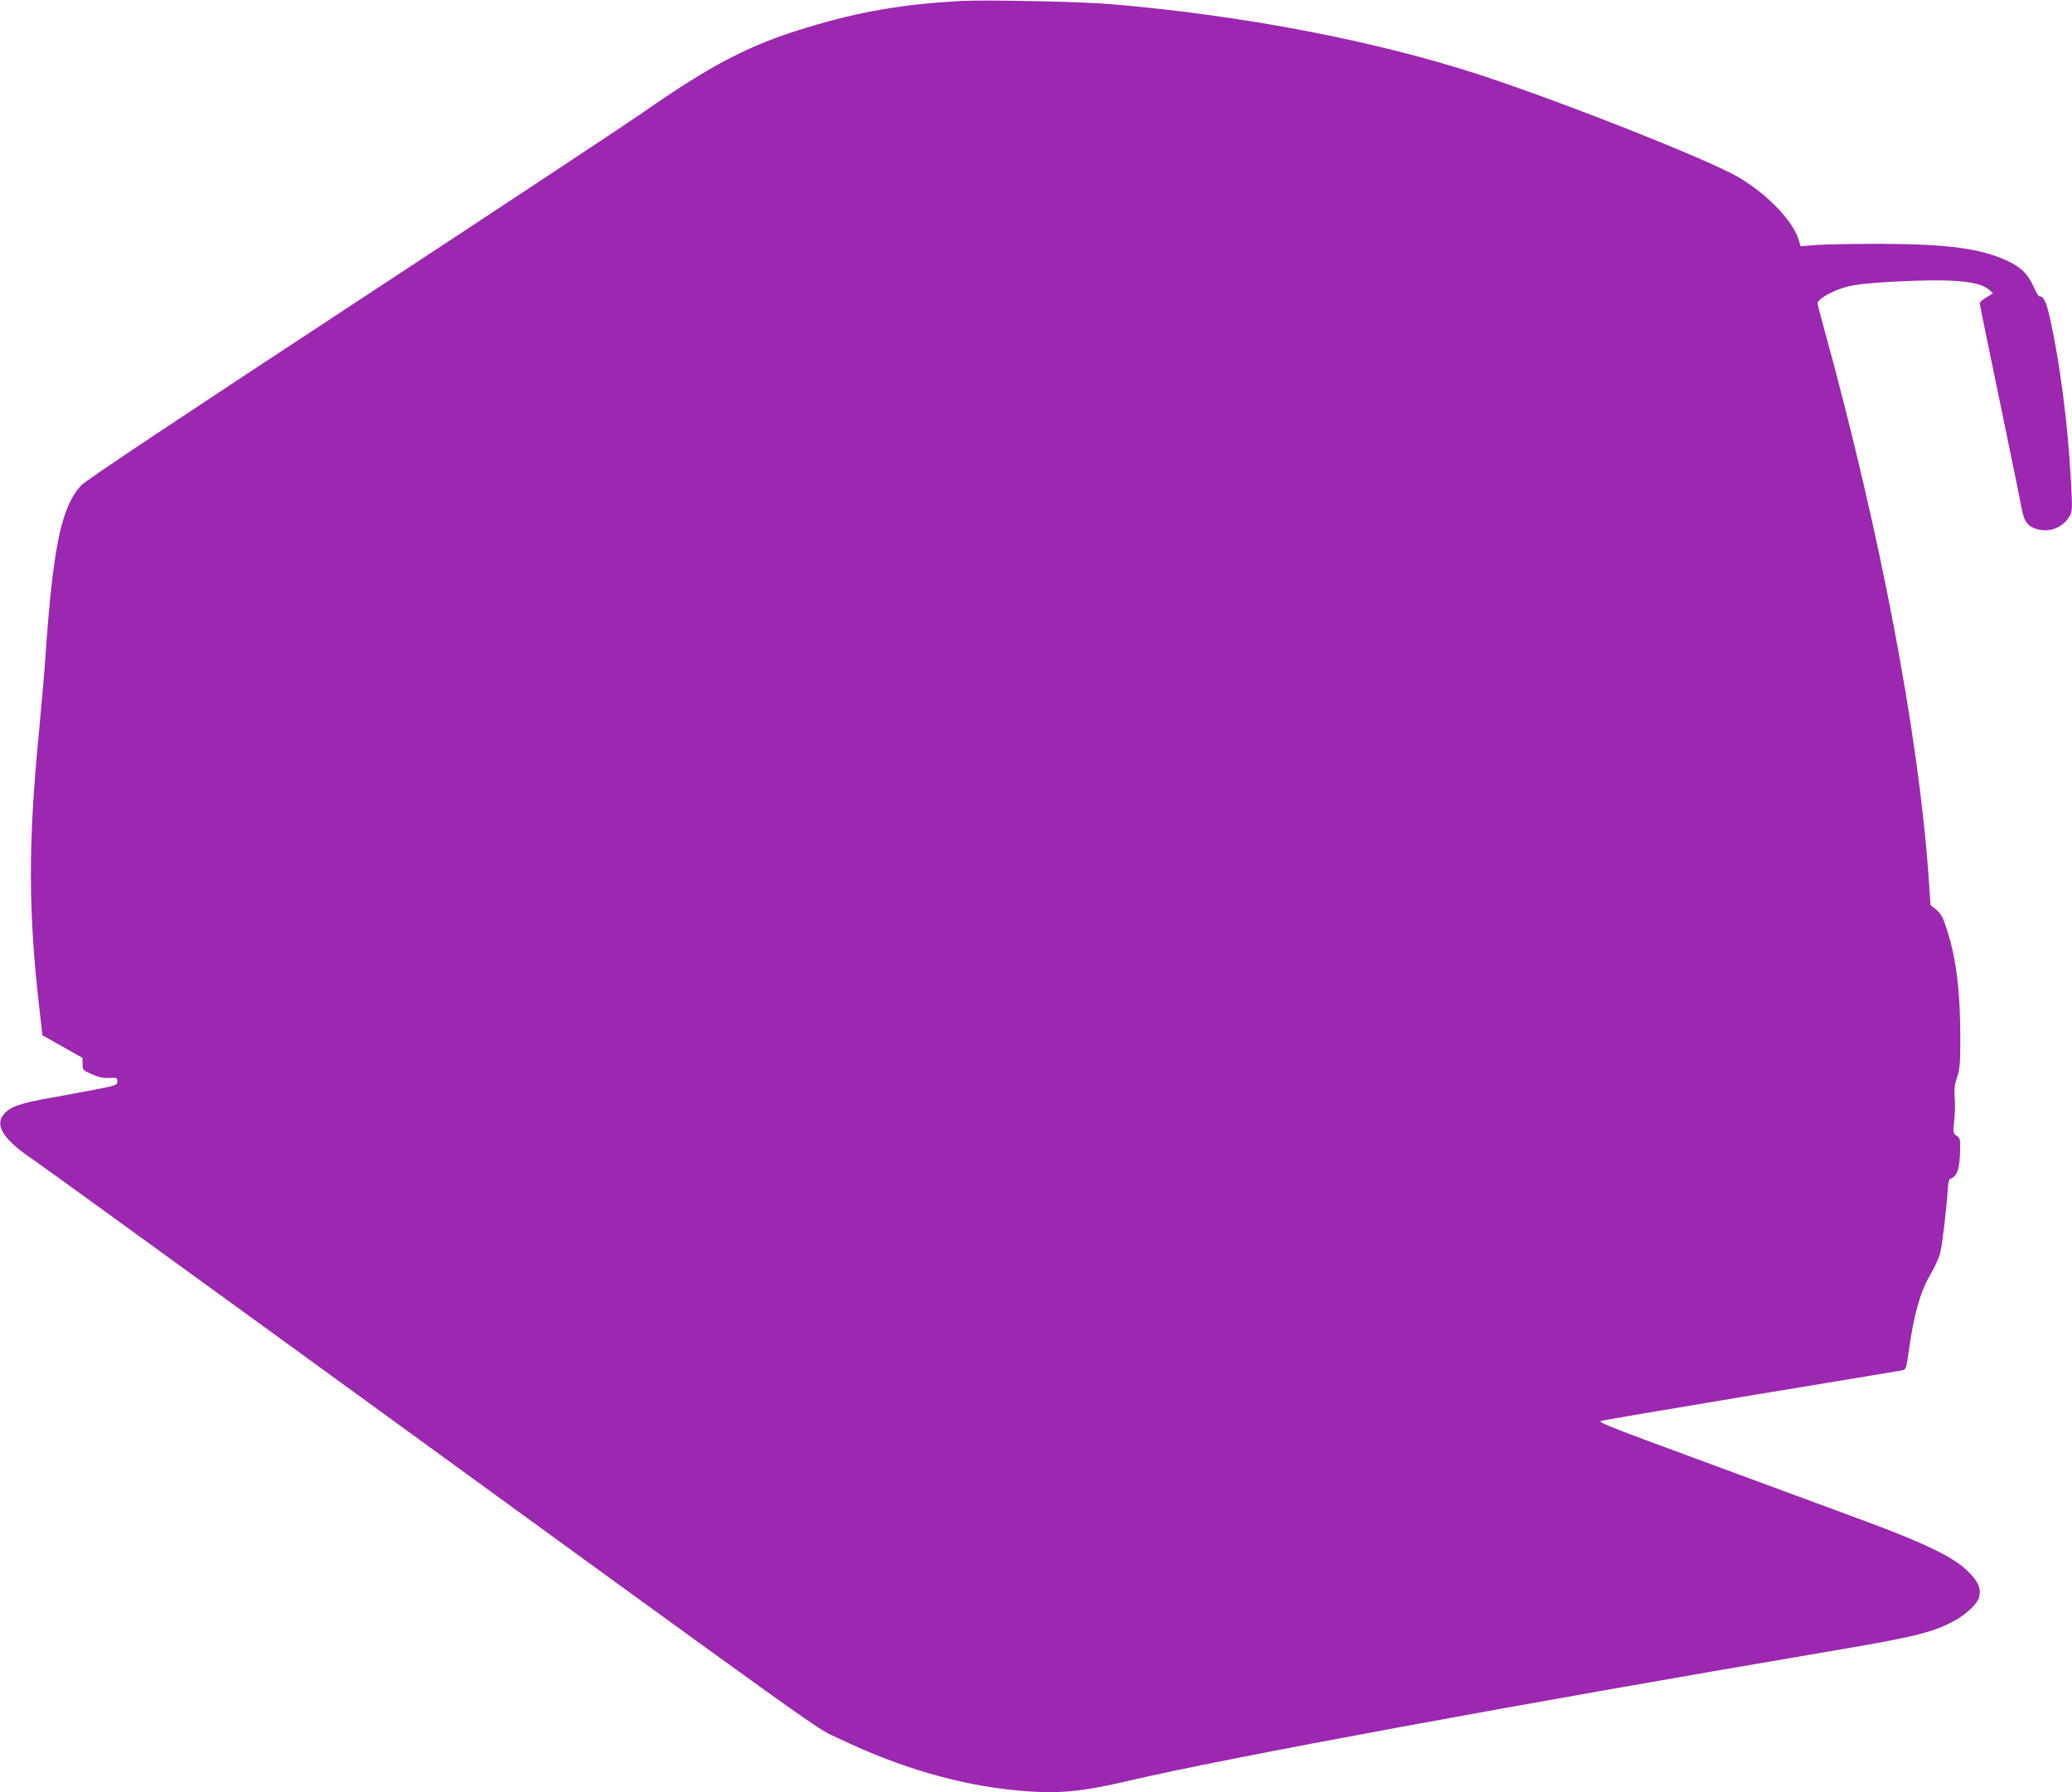
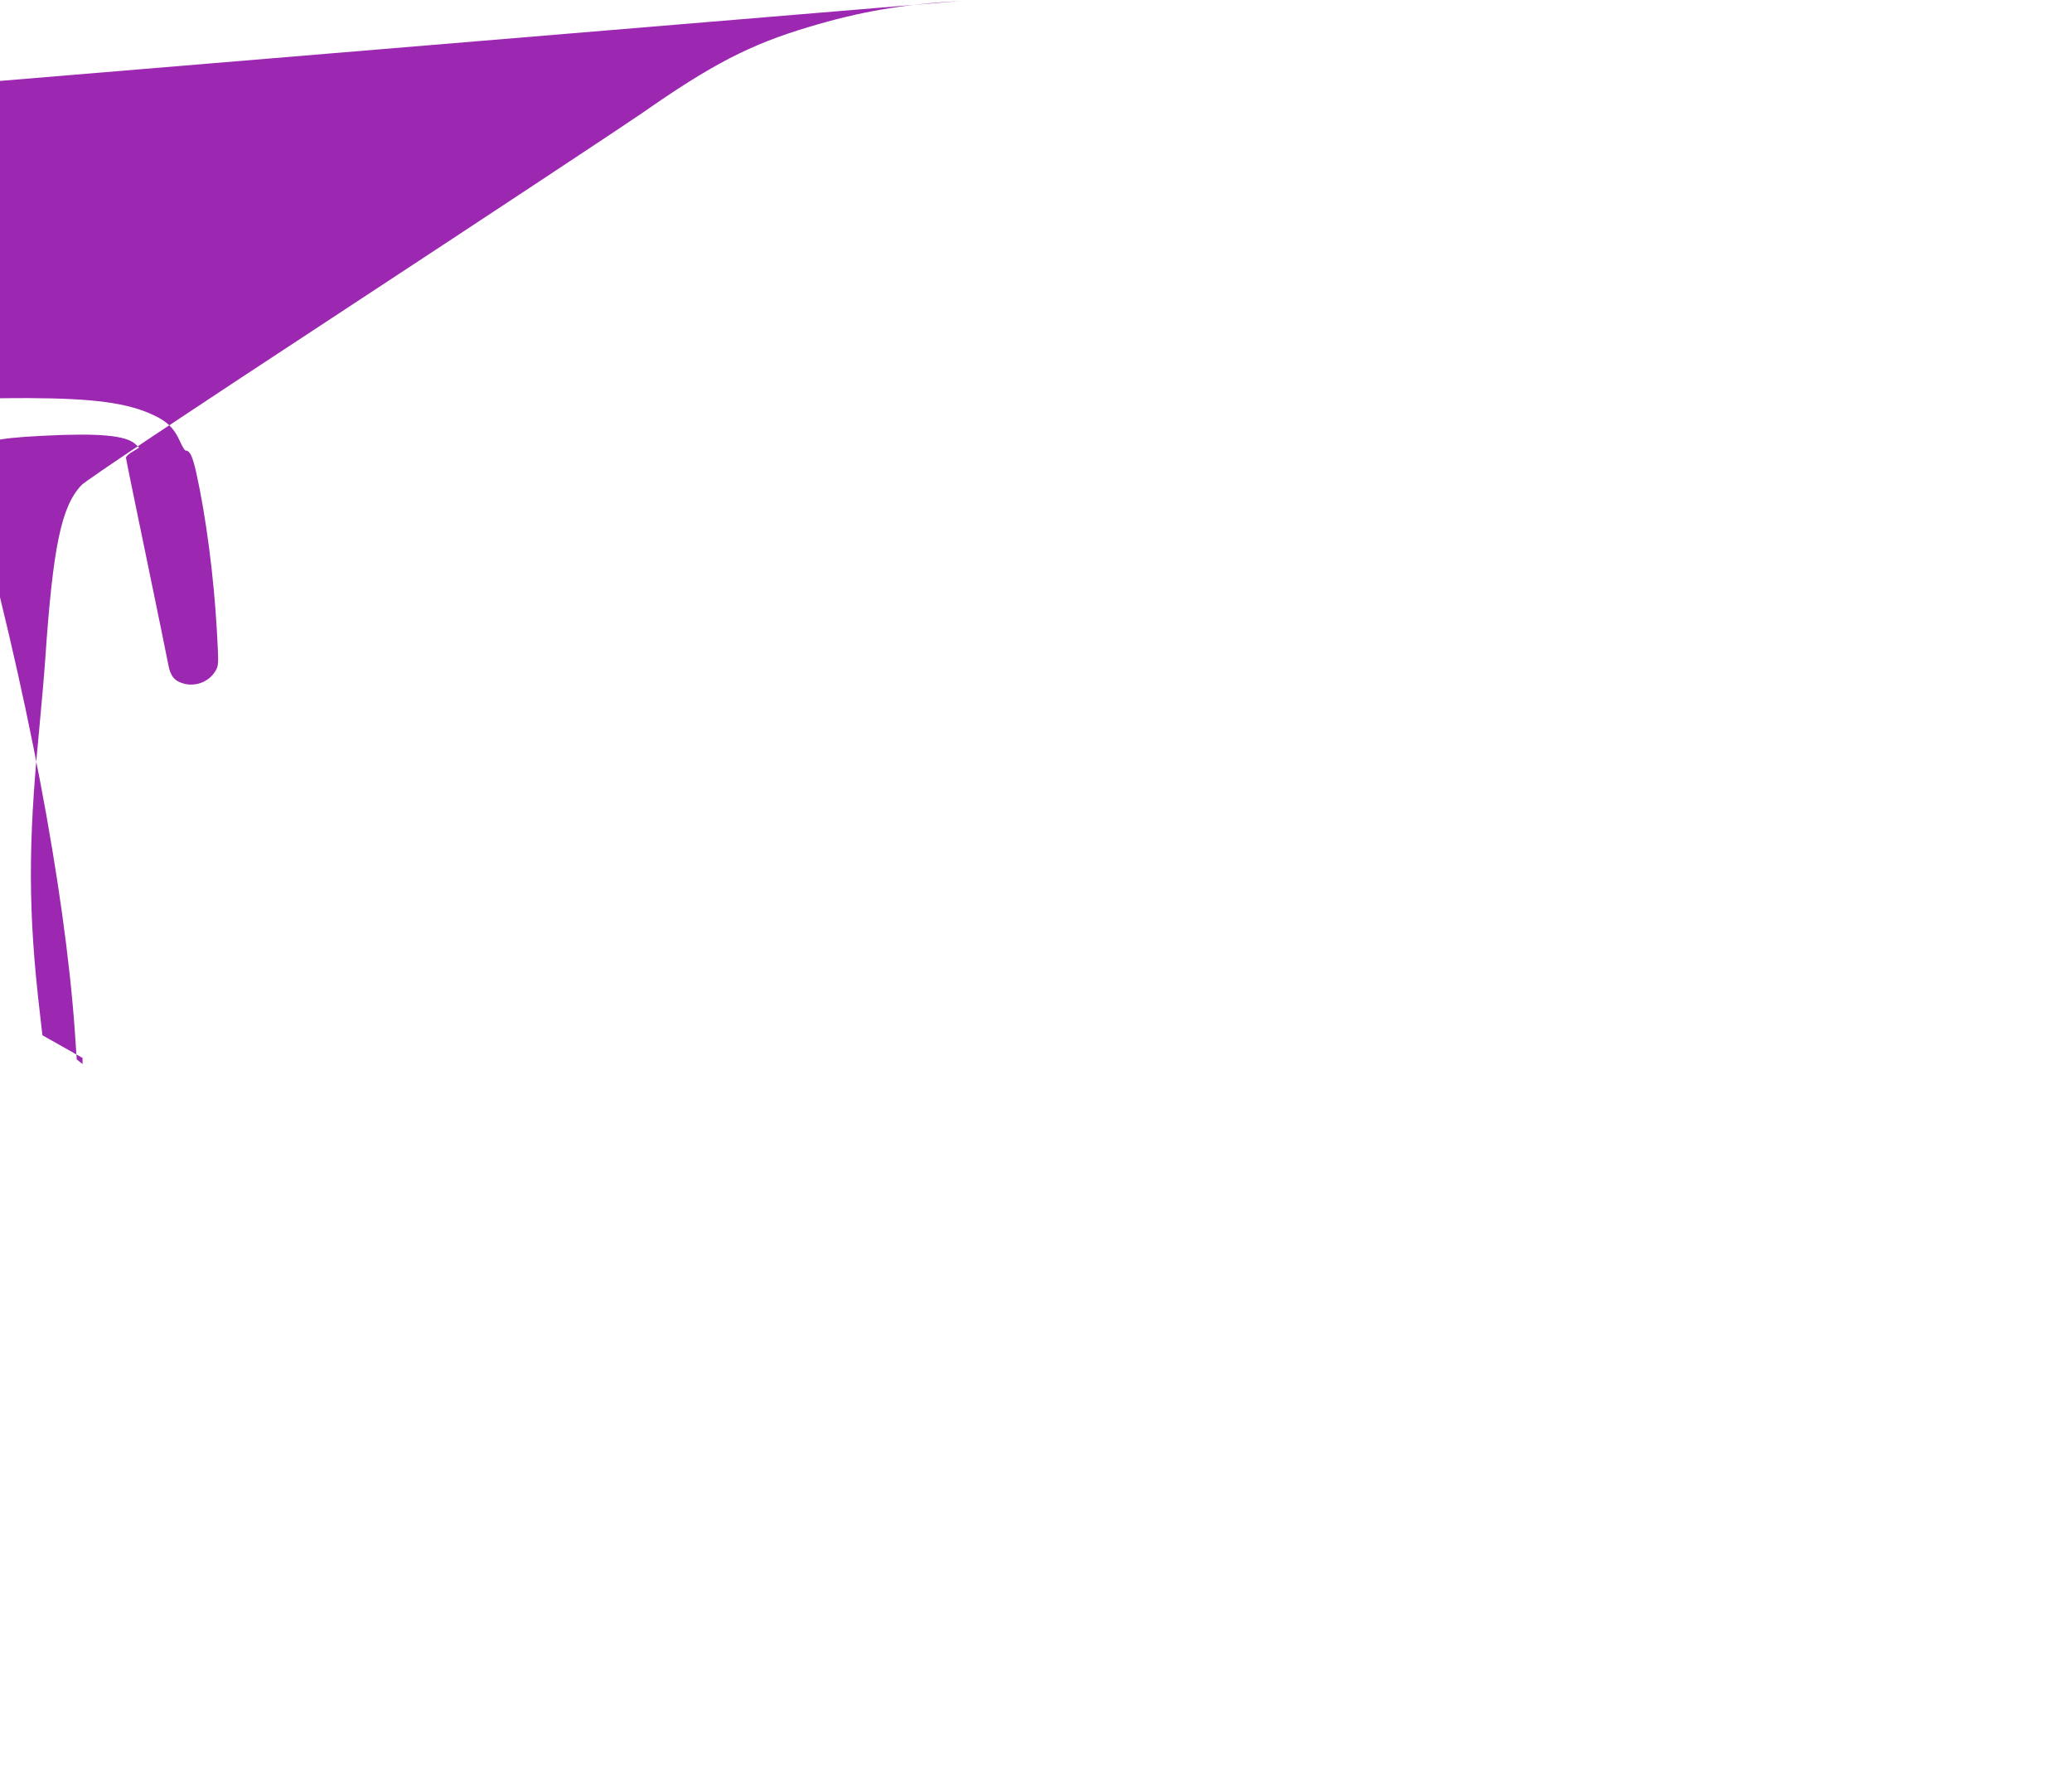
<svg xmlns="http://www.w3.org/2000/svg" version="1.0" width="1280pt" height="1107pt" viewBox="0 0 1280 1107" preserveAspectRatio="xMidYMid meet">
  <g transform="translate(0,1107) scale(0.1,-0.1)" fill="#9c27b0" stroke="none">
-     <path d="M5935 11064 c-358 -20 -620 -65 -940 -161 -361 -108 -597 -230 -1026 -530 -101 -70 -913 -607 -1804 -1192 -1064 -698 -1634 -1078 -1662 -1108 -124 -131 -176 -380 -223 -1068 -6 -93 -25 -303 -40 -465 -67 -687 -66 -1109 6 -1725 l16 -140 124 -70 124 -70 0 -38 c0 -36 2 -38 58 -63 41 -18 71 -24 107 -23 47 3 50 2 50 -21 0 -23 -6 -25 -145 -52 -80 -15 -197 -37 -260 -48 -200 -35 -260 -57 -299 -106 -55 -69 5 -158 189 -281 47 -32 776 -560 1620 -1173 3432 -2495 3192 -2323 3352 -2399 376 -180 745 -288 1103 -321 245 -23 391 -10 693 61 588 138 2367 466 4327 799 511 86 626 114 757 182 81 42 153 109 164 152 14 55 -5 97 -71 162 -89 87 -269 174 -660 318 -362 133 -929 343 -1338 494 -203 75 -283 109 -270 114 10 4 428 75 928 158 501 82 921 153 935 155 25 5 27 11 43 128 29 211 70 357 128 456 28 47 57 110 65 141 13 53 40 284 47 399 1 30 8 56 13 58 46 15 62 65 63 195 1 49 -2 60 -22 73 -22 14 -23 18 -14 97 4 46 6 110 2 144 -4 46 0 74 15 119 17 50 20 84 20 239 0 289 -24 490 -81 668 -26 82 -37 103 -67 128 l-36 29 -12 178 c-63 883 -297 2116 -644 3378 -21 77 -40 148 -42 158 -5 27 92 83 186 107 57 14 142 23 300 31 349 18 516 3 575 -52 l23 -21 -41 -25 c-23 -13 -41 -30 -41 -37 0 -6 57 -284 126 -616 69 -333 130 -632 136 -664 13 -70 38 -100 96 -116 76 -20 157 13 196 80 19 32 19 42 8 244 -19 337 -67 707 -128 981 -23 101 -39 135 -66 135 -5 0 -22 28 -37 63 -35 76 -77 117 -161 156 -162 76 -368 103 -775 105 -165 0 -346 -3 -401 -7 l-101 -8 -8 28 c-29 118 -190 289 -375 398 -184 108 -1072 460 -1590 630 -650 213 -1473 371 -2295 440 -172 15 -772 27 -920 19z" />
+     <path d="M5935 11064 c-358 -20 -620 -65 -940 -161 -361 -108 -597 -230 -1026 -530 -101 -70 -913 -607 -1804 -1192 -1064 -698 -1634 -1078 -1662 -1108 -124 -131 -176 -380 -223 -1068 -6 -93 -25 -303 -40 -465 -67 -687 -66 -1109 6 -1725 l16 -140 124 -70 124 -70 0 -38 l-36 29 -12 178 c-63 883 -297 2116 -644 3378 -21 77 -40 148 -42 158 -5 27 92 83 186 107 57 14 142 23 300 31 349 18 516 3 575 -52 l23 -21 -41 -25 c-23 -13 -41 -30 -41 -37 0 -6 57 -284 126 -616 69 -333 130 -632 136 -664 13 -70 38 -100 96 -116 76 -20 157 13 196 80 19 32 19 42 8 244 -19 337 -67 707 -128 981 -23 101 -39 135 -66 135 -5 0 -22 28 -37 63 -35 76 -77 117 -161 156 -162 76 -368 103 -775 105 -165 0 -346 -3 -401 -7 l-101 -8 -8 28 c-29 118 -190 289 -375 398 -184 108 -1072 460 -1590 630 -650 213 -1473 371 -2295 440 -172 15 -772 27 -920 19z" />
  </g>
</svg>